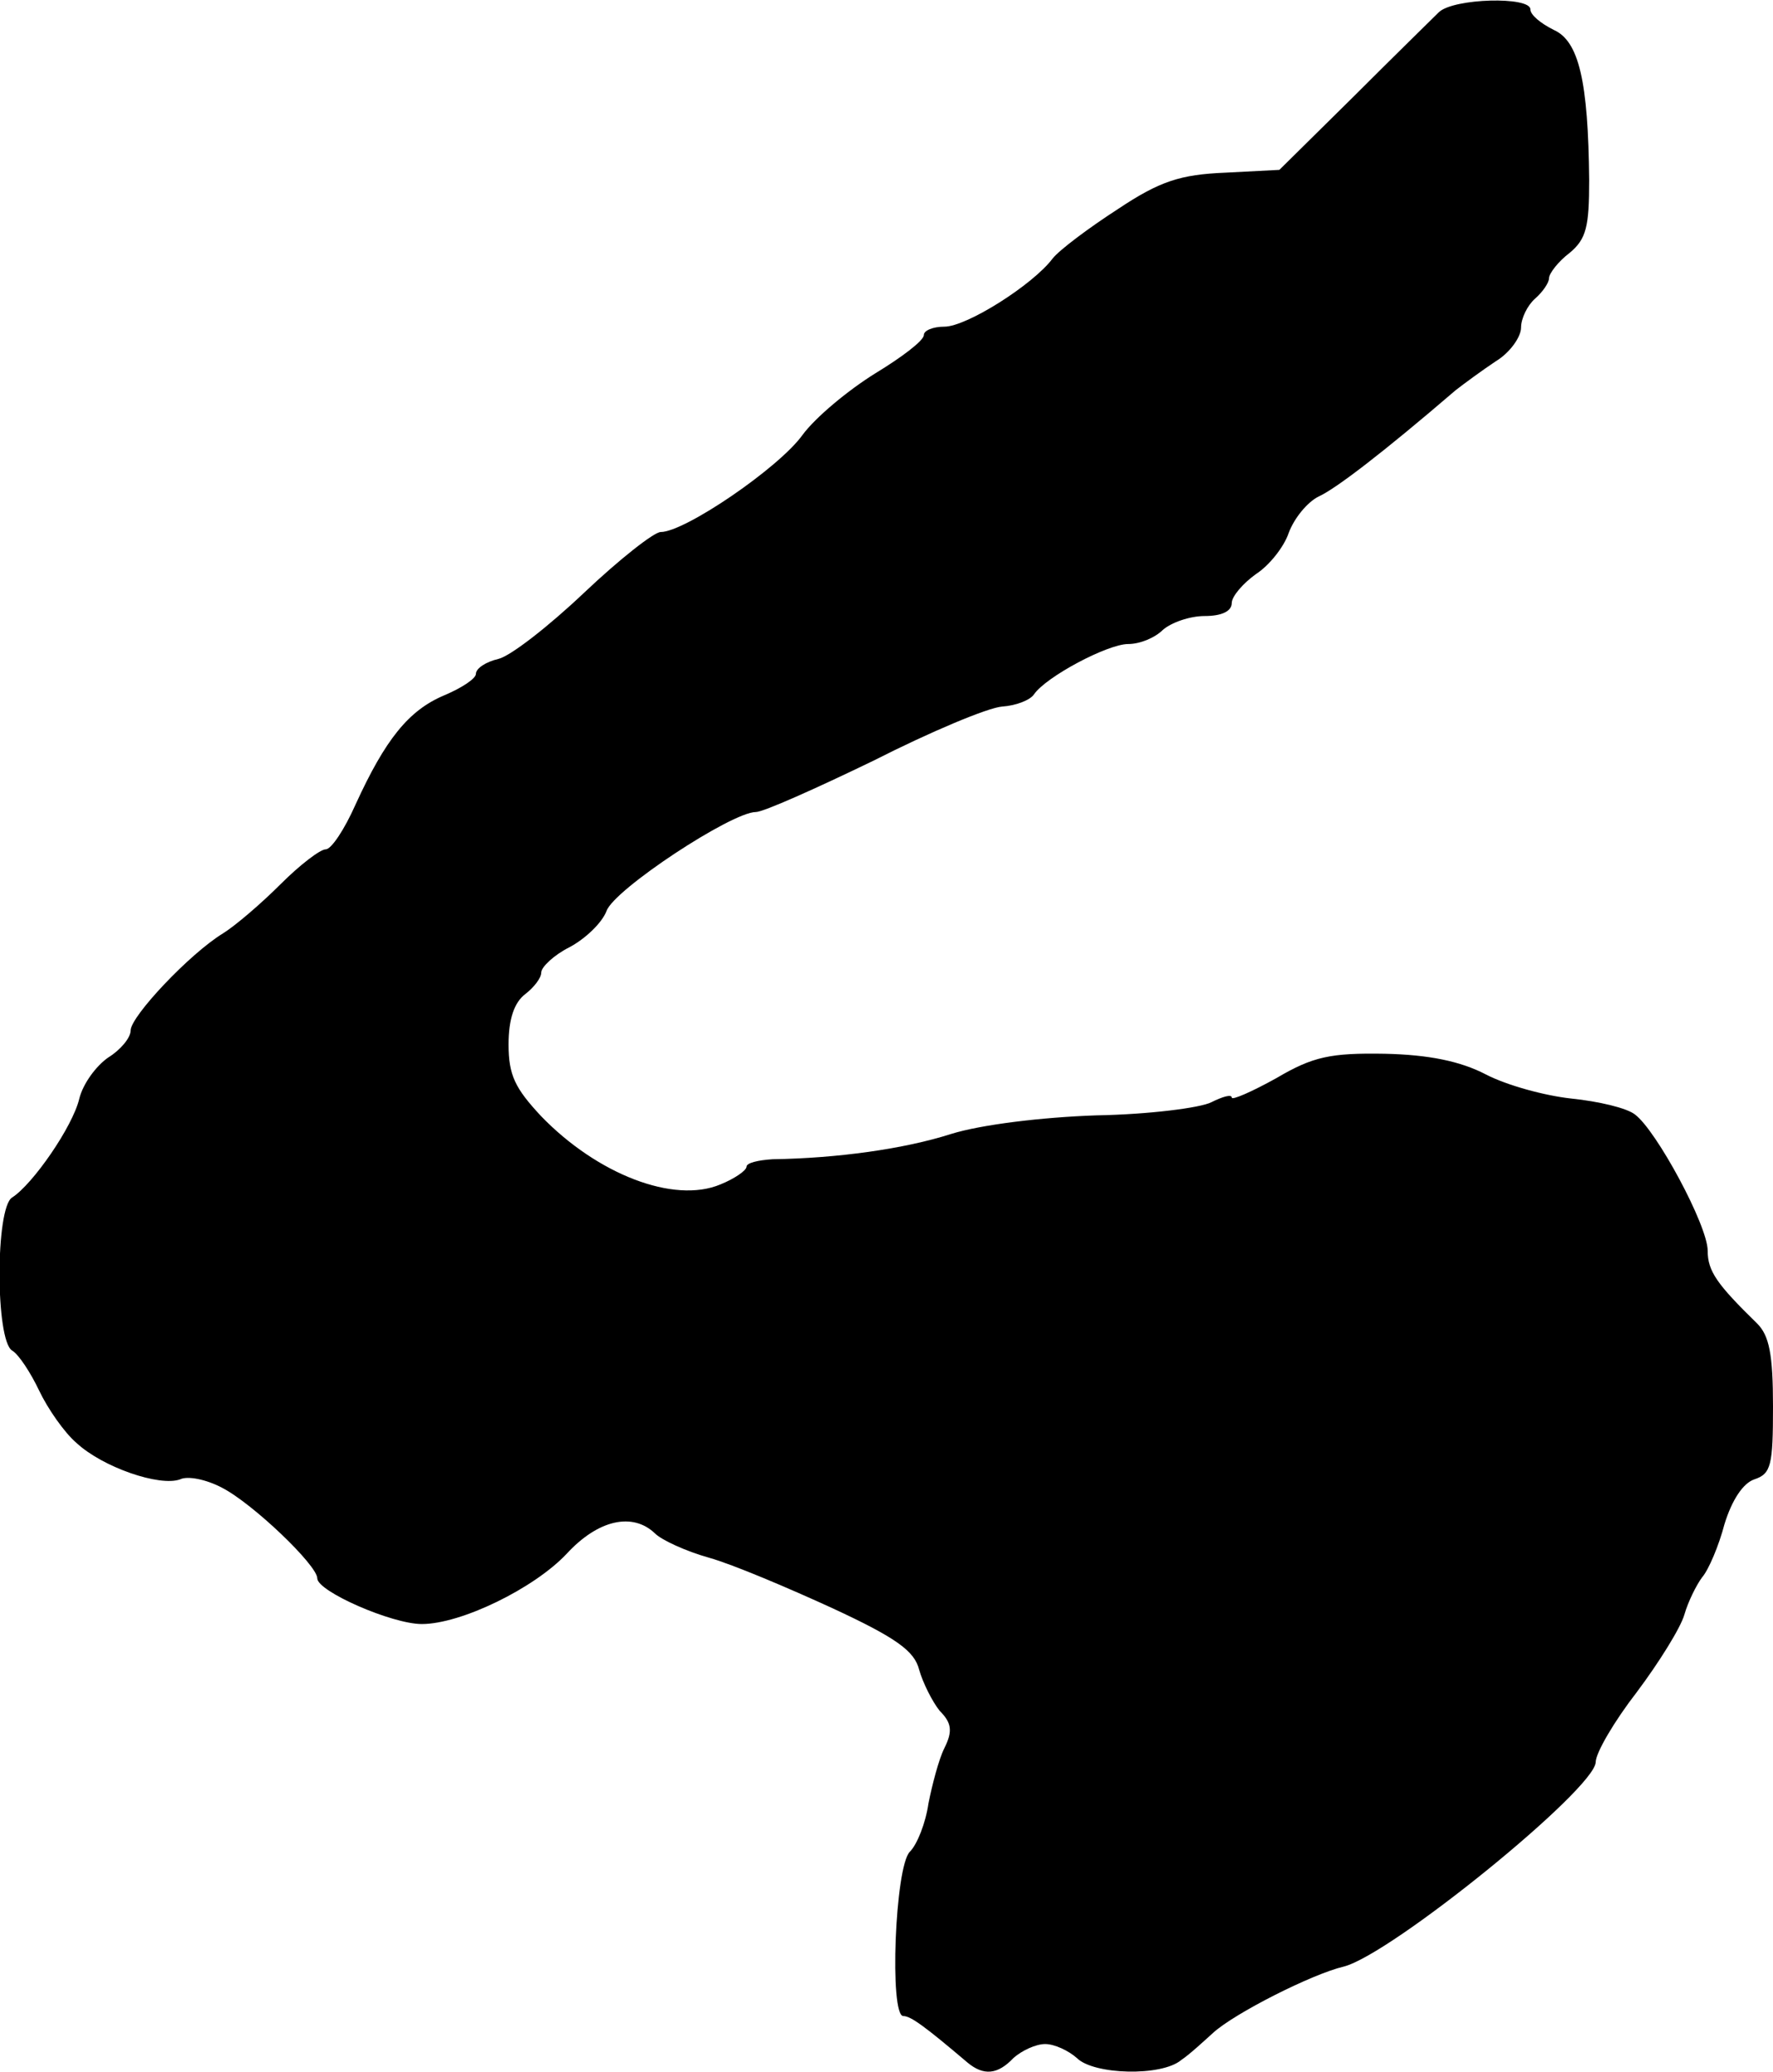
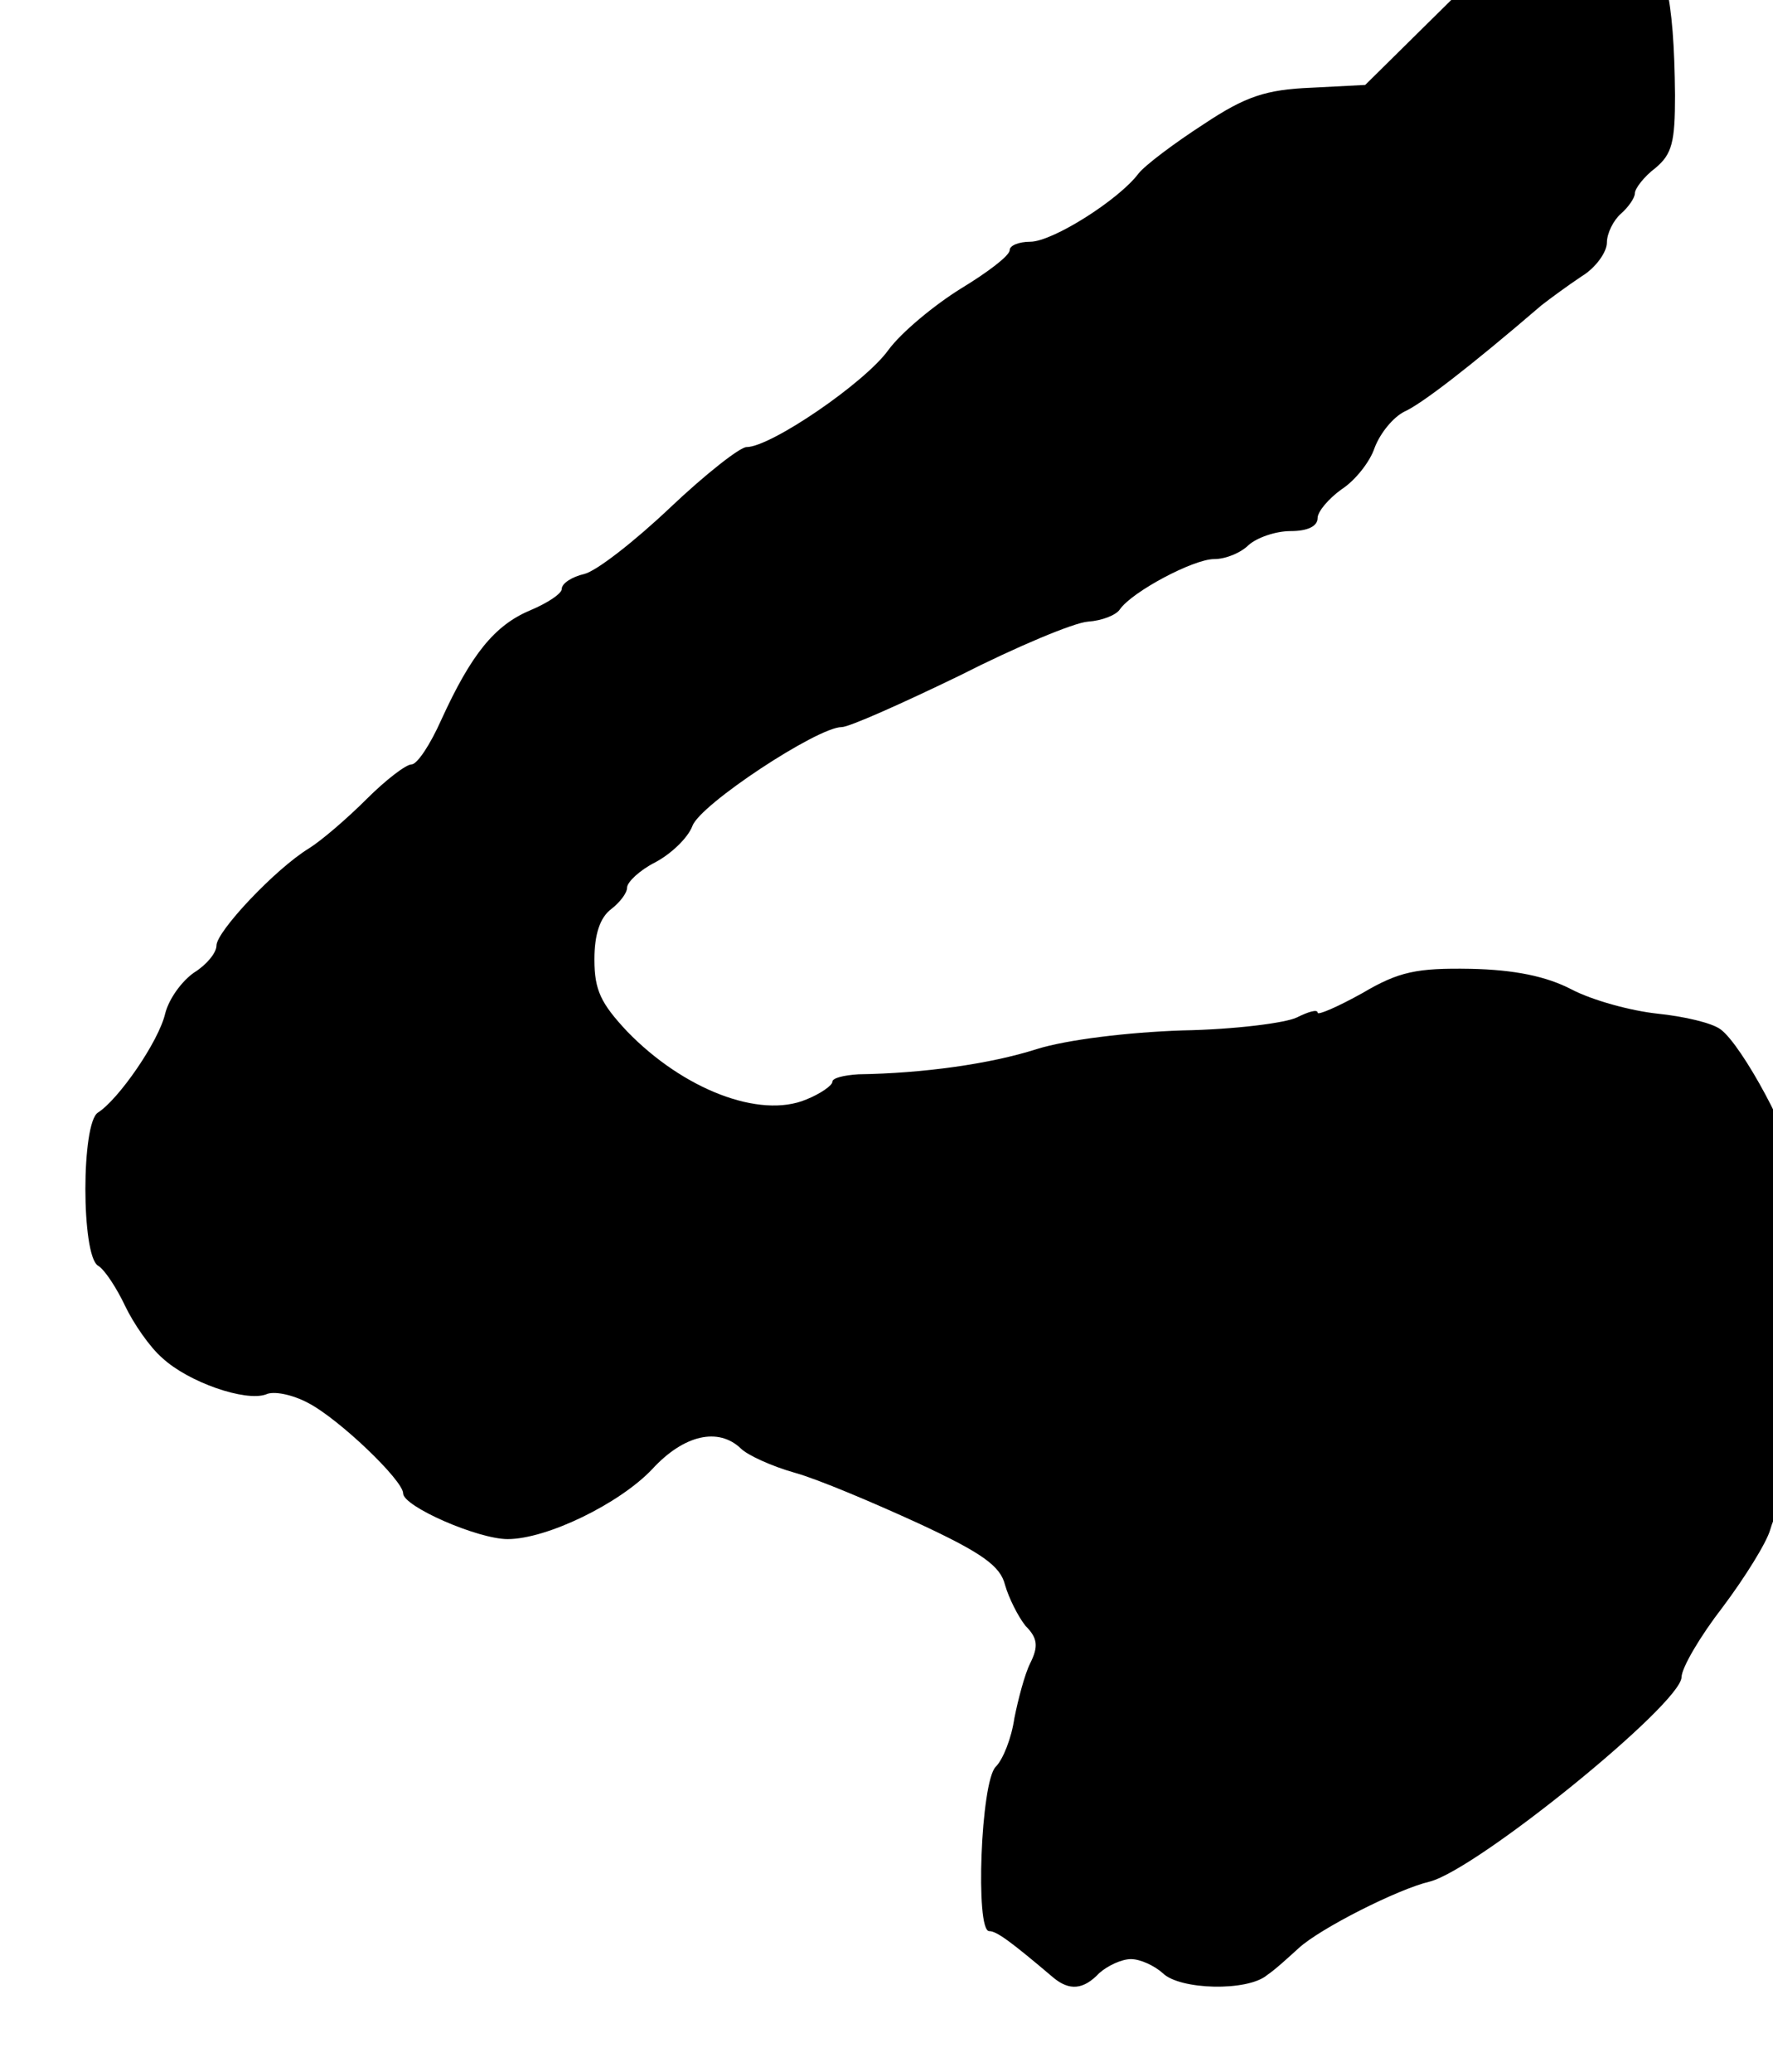
<svg xmlns="http://www.w3.org/2000/svg" version="1.0" width="190pt" height="222pt" viewBox="0 0 190 222" preserveAspectRatio="xMidYMid meet">
  <g transform="translate(0,222) scale(0.1,-0.1)" fill="#000000" stroke="none">
-     <path d="M1542 2207 c-7 -7 -48 -47 -92 -91 l-79 -78 -58 -3 c-48 -2 -70 -9 -115 -39 -31 -20 -63 -44 -70 -53 -21 -28 -92 -73 -116 -73 -12 0 -22 -4 -22 -9 0 -6 -24 -24 -52 -41 -29 -18 -64 -47 -78 -66 -25 -35 -126 -104 -152 -104 -7 0 -44 -29 -82 -65 -38 -36 -79 -68 -92 -71 -13 -3 -24 -10 -24 -16 0 -5 -15 -15 -34 -23 -38 -16 -63 -47 -95 -117 -12 -27 -26 -48 -32 -48 -6 0 -28 -17 -48 -37 -21 -21 -49 -45 -62 -53 -36 -22 -99 -89 -99 -104 0 -8 -11 -21 -24 -29 -13 -9 -27 -28 -31 -44 -7 -30 -50 -92 -72 -106 -18 -11 -18 -153 0 -164 7 -4 20 -24 29 -43 9 -19 27 -45 40 -56 28 -26 89 -47 111 -39 8 4 28 0 45 -9 33 -17 102 -83 102 -97 0 -14 80 -49 112 -49 42 0 120 38 155 75 34 37 71 45 95 22 7 -7 33 -19 58 -26 25 -7 84 -32 132 -54 69 -32 88 -46 93 -66 4 -14 14 -34 22 -44 13 -13 14 -22 5 -40 -6 -12 -13 -39 -17 -59 -3 -21 -12 -44 -20 -52 -16 -16 -22 -176 -7 -176 8 0 23 -11 69 -50 17 -14 32 -13 49 5 9 8 24 15 34 15 10 0 25 -7 34 -15 18 -18 91 -20 112 -2 9 6 24 20 34 29 23 21 106 63 140 71 51 13 269 190 270 219 0 10 20 44 44 75 24 32 47 69 51 83 4 14 13 32 19 40 7 8 18 34 24 57 8 26 20 44 32 48 18 6 20 15 20 78 0 56 -4 76 -17 89 -43 42 -53 56 -53 78 0 27 -55 129 -78 146 -9 7 -39 14 -68 17 -28 3 -69 14 -92 26 -27 14 -61 21 -108 22 -58 1 -77 -3 -116 -26 -27 -15 -48 -24 -48 -21 0 4 -10 1 -22 -5 -12 -6 -67 -13 -123 -14 -59 -2 -124 -10 -156 -20 -50 -16 -122 -26 -191 -27 -16 -1 -28 -4 -28 -8 0 -4 -13 -13 -28 -19 -50 -21 -132 11 -192 73 -28 30 -35 44 -35 77 0 27 6 45 18 54 9 7 17 17 17 23 0 6 14 19 30 27 17 9 35 26 40 39 8 23 134 106 160 106 8 0 64 25 126 55 61 31 123 57 138 58 15 1 30 7 34 13 13 19 79 54 101 54 13 0 29 7 37 15 9 8 29 15 45 15 18 0 29 5 29 14 0 7 12 21 26 31 14 9 30 29 35 44 6 16 20 33 32 39 18 8 69 47 147 114 9 7 28 21 43 31 15 9 27 26 27 36 0 10 7 24 15 31 8 7 15 17 15 22 0 5 10 18 22 27 18 15 21 28 21 78 -1 106 -11 149 -38 161 -14 7 -25 16 -25 22 0 14 -82 12 -98 -3z" />
+     <path d="M1542 2207 l-79 -78 -58 -3 c-48 -2 -70 -9 -115 -39 -31 -20 -63 -44 -70 -53 -21 -28 -92 -73 -116 -73 -12 0 -22 -4 -22 -9 0 -6 -24 -24 -52 -41 -29 -18 -64 -47 -78 -66 -25 -35 -126 -104 -152 -104 -7 0 -44 -29 -82 -65 -38 -36 -79 -68 -92 -71 -13 -3 -24 -10 -24 -16 0 -5 -15 -15 -34 -23 -38 -16 -63 -47 -95 -117 -12 -27 -26 -48 -32 -48 -6 0 -28 -17 -48 -37 -21 -21 -49 -45 -62 -53 -36 -22 -99 -89 -99 -104 0 -8 -11 -21 -24 -29 -13 -9 -27 -28 -31 -44 -7 -30 -50 -92 -72 -106 -18 -11 -18 -153 0 -164 7 -4 20 -24 29 -43 9 -19 27 -45 40 -56 28 -26 89 -47 111 -39 8 4 28 0 45 -9 33 -17 102 -83 102 -97 0 -14 80 -49 112 -49 42 0 120 38 155 75 34 37 71 45 95 22 7 -7 33 -19 58 -26 25 -7 84 -32 132 -54 69 -32 88 -46 93 -66 4 -14 14 -34 22 -44 13 -13 14 -22 5 -40 -6 -12 -13 -39 -17 -59 -3 -21 -12 -44 -20 -52 -16 -16 -22 -176 -7 -176 8 0 23 -11 69 -50 17 -14 32 -13 49 5 9 8 24 15 34 15 10 0 25 -7 34 -15 18 -18 91 -20 112 -2 9 6 24 20 34 29 23 21 106 63 140 71 51 13 269 190 270 219 0 10 20 44 44 75 24 32 47 69 51 83 4 14 13 32 19 40 7 8 18 34 24 57 8 26 20 44 32 48 18 6 20 15 20 78 0 56 -4 76 -17 89 -43 42 -53 56 -53 78 0 27 -55 129 -78 146 -9 7 -39 14 -68 17 -28 3 -69 14 -92 26 -27 14 -61 21 -108 22 -58 1 -77 -3 -116 -26 -27 -15 -48 -24 -48 -21 0 4 -10 1 -22 -5 -12 -6 -67 -13 -123 -14 -59 -2 -124 -10 -156 -20 -50 -16 -122 -26 -191 -27 -16 -1 -28 -4 -28 -8 0 -4 -13 -13 -28 -19 -50 -21 -132 11 -192 73 -28 30 -35 44 -35 77 0 27 6 45 18 54 9 7 17 17 17 23 0 6 14 19 30 27 17 9 35 26 40 39 8 23 134 106 160 106 8 0 64 25 126 55 61 31 123 57 138 58 15 1 30 7 34 13 13 19 79 54 101 54 13 0 29 7 37 15 9 8 29 15 45 15 18 0 29 5 29 14 0 7 12 21 26 31 14 9 30 29 35 44 6 16 20 33 32 39 18 8 69 47 147 114 9 7 28 21 43 31 15 9 27 26 27 36 0 10 7 24 15 31 8 7 15 17 15 22 0 5 10 18 22 27 18 15 21 28 21 78 -1 106 -11 149 -38 161 -14 7 -25 16 -25 22 0 14 -82 12 -98 -3z" />
  </g>
</svg>